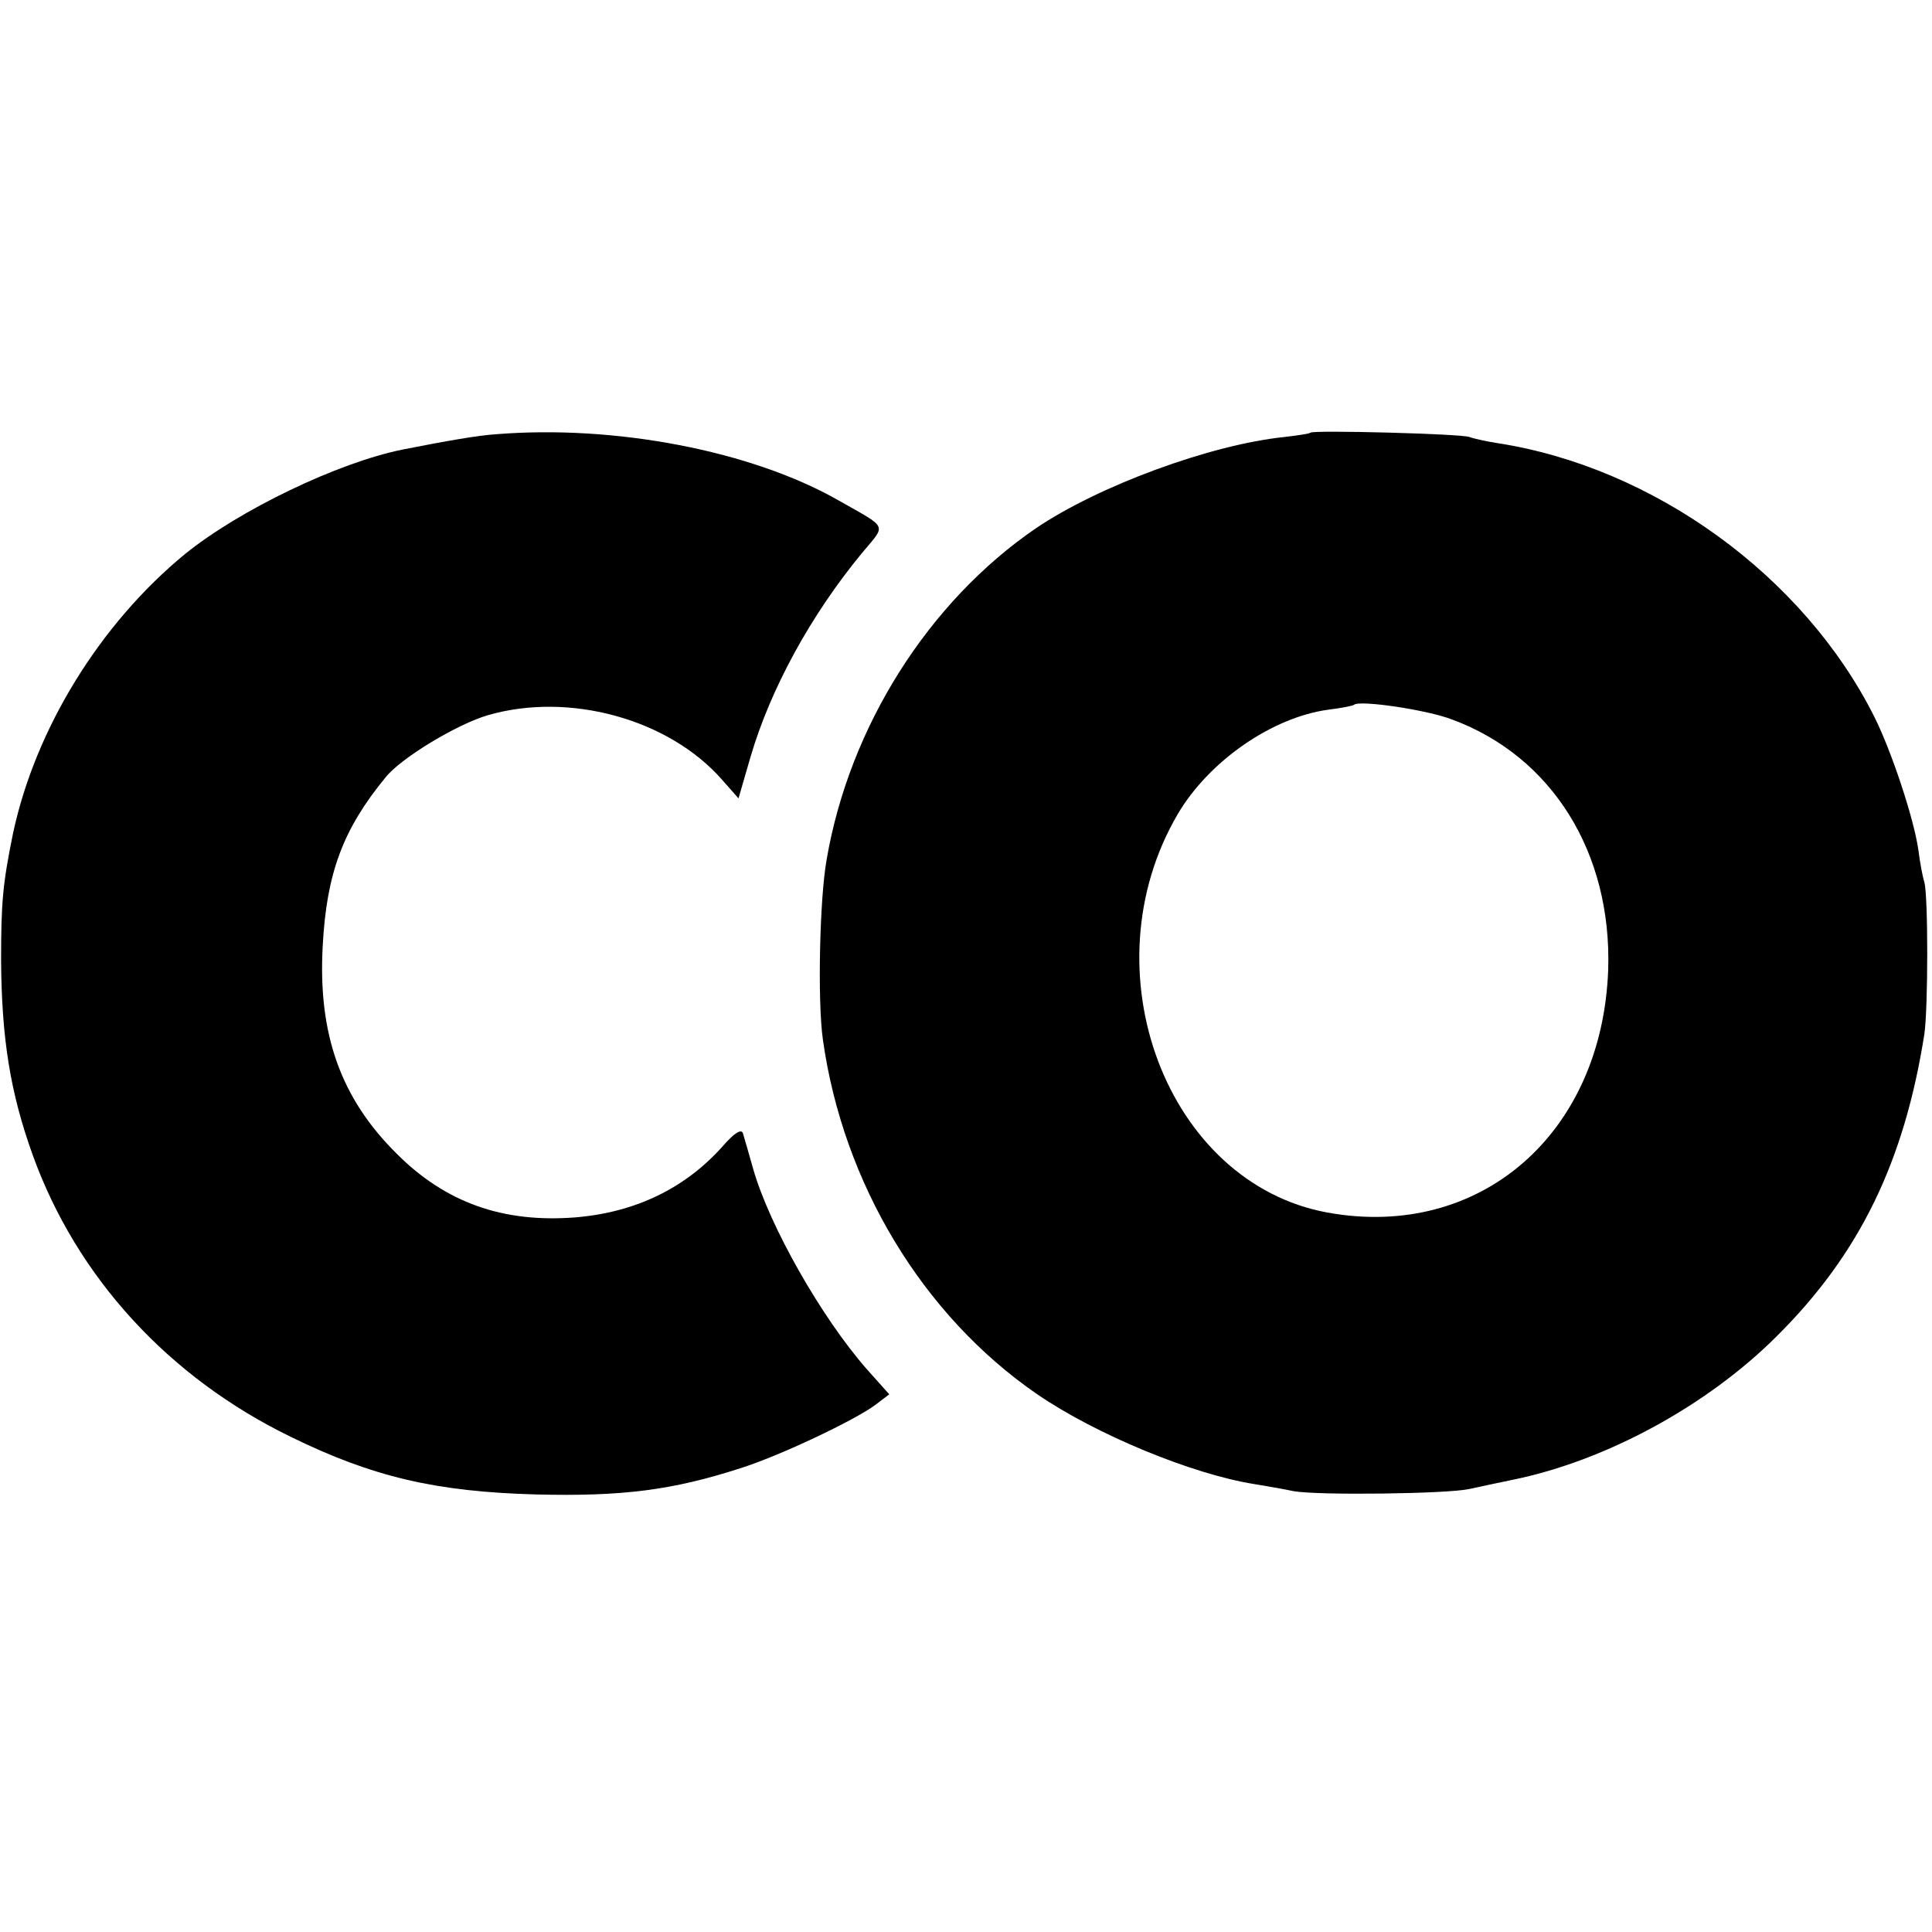
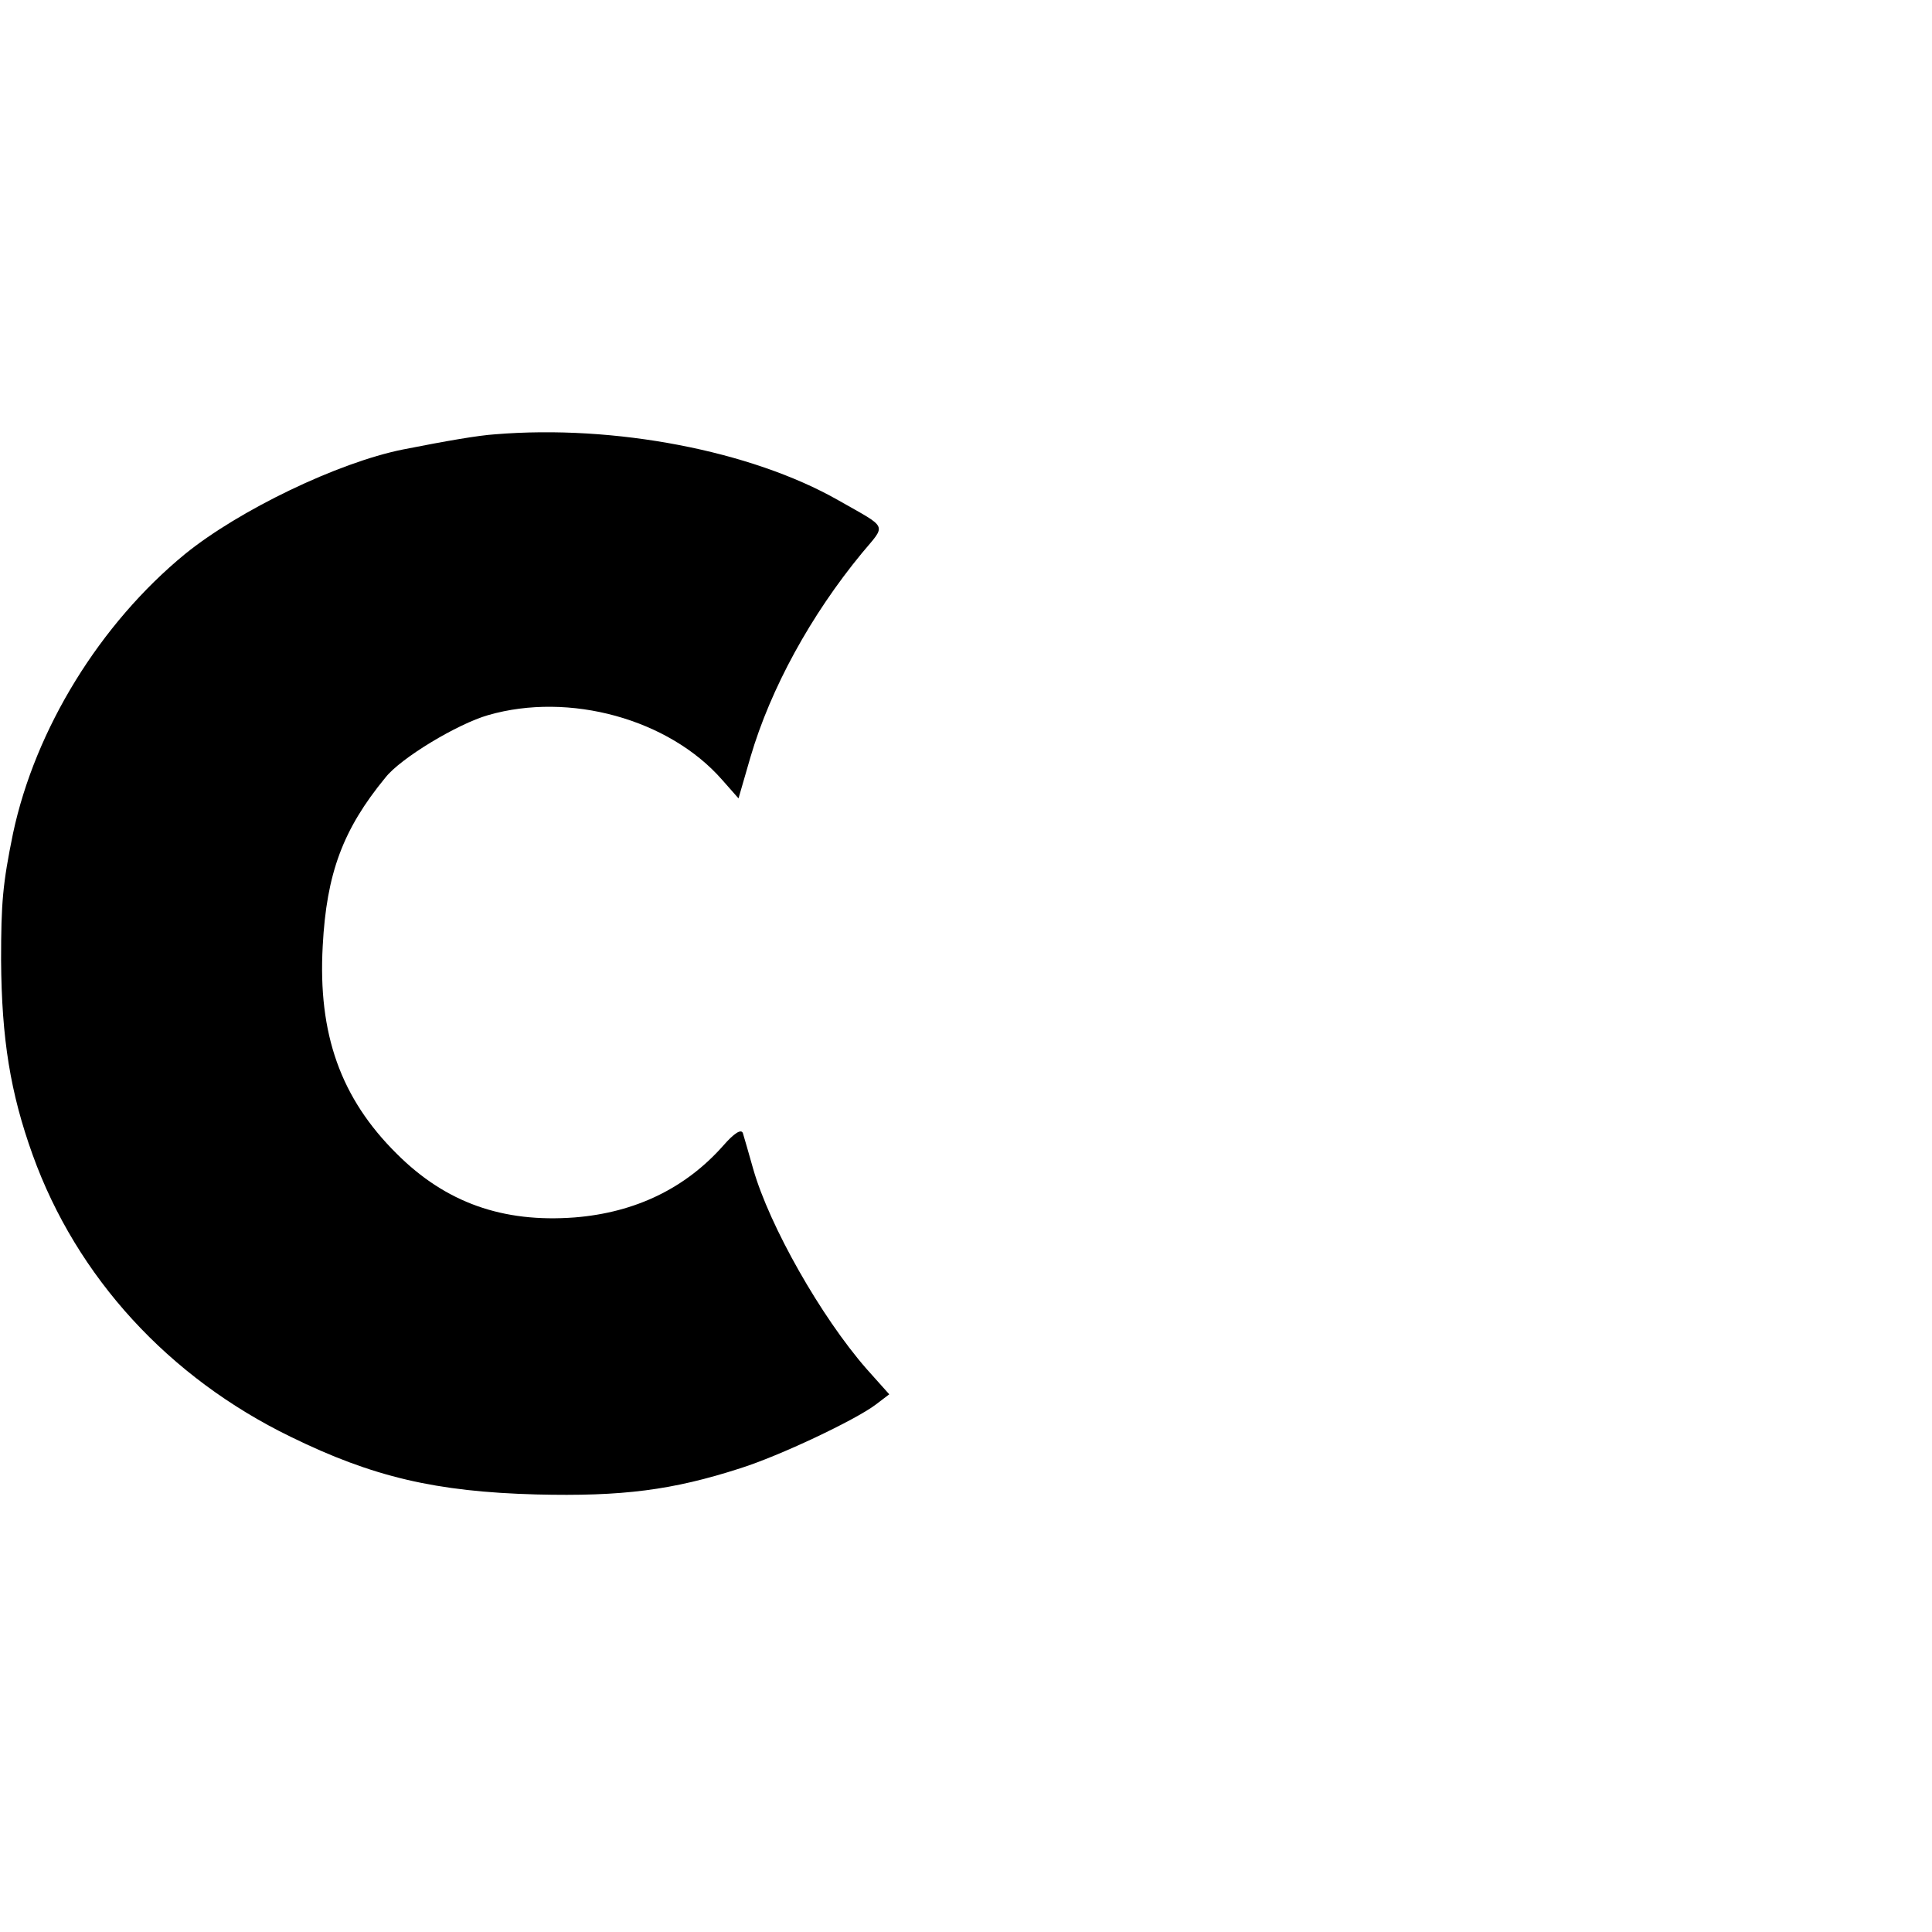
<svg xmlns="http://www.w3.org/2000/svg" version="1.0" width="355pt" height="355pt" viewBox="0 0 355 355" preserveAspectRatio="xMidYMid meet">
  <g transform="translate(0,355) scale(0.1,-0.1)" fill="#000000" stroke="none">
    <path d="M910 2752 c-31 -2 -89 -12 -170 -28 -119 -24 -300 -111 -400 -192 -156 -128 -275 -321 -316 -513 -19 -93 -22 -127 -22 -234 1 -144 17 -243 58 -357 81 -225 250 -409 474 -518 151 -74 267 -101 451 -106 159 -4 251 8 375 48 73 23 212 89 249 117 l25 19 -42 47 c-83 95 -178 262 -208 367 -8 29 -17 59 -19 66 -3 8 -16 0 -36 -23 -69 -78 -161 -123 -273 -132 -132 -10 -237 27 -327 117 -103 102 -145 220 -136 382 7 133 37 214 115 309 28 36 133 99 189 115 149 43 332 -7 430 -119 l30 -34 22 76 c37 126 111 261 205 375 45 54 49 44 -44 97 -160 91 -411 139 -630 121z" />
-     <path d="M2408 2755 c-2 -2 -23 -5 -48 -8 -136 -14 -342 -90 -457 -168 -197 -135 -342 -364 -384 -608 -13 -72 -17 -260 -7 -331 37 -264 183 -507 394 -652 108 -74 285 -147 399 -165 17 -3 49 -8 72 -13 46 -8 282 -5 323 4 14 3 50 11 80 17 171 35 357 136 485 264 152 151 234 320 271 555 7 50 7 253 0 279 -3 9 -8 35 -11 59 -8 57 -49 181 -81 245 -130 259 -406 459 -694 503 -19 3 -42 8 -50 11 -15 6 -287 13 -292 8z m260 -527 c184 -68 294 -245 287 -460 -11 -302 -236 -497 -516 -446 -295 54 -443 445 -275 732 57 97 173 178 277 192 24 3 45 7 47 9 10 9 133 -9 180 -27z" />
  </g>
</svg>